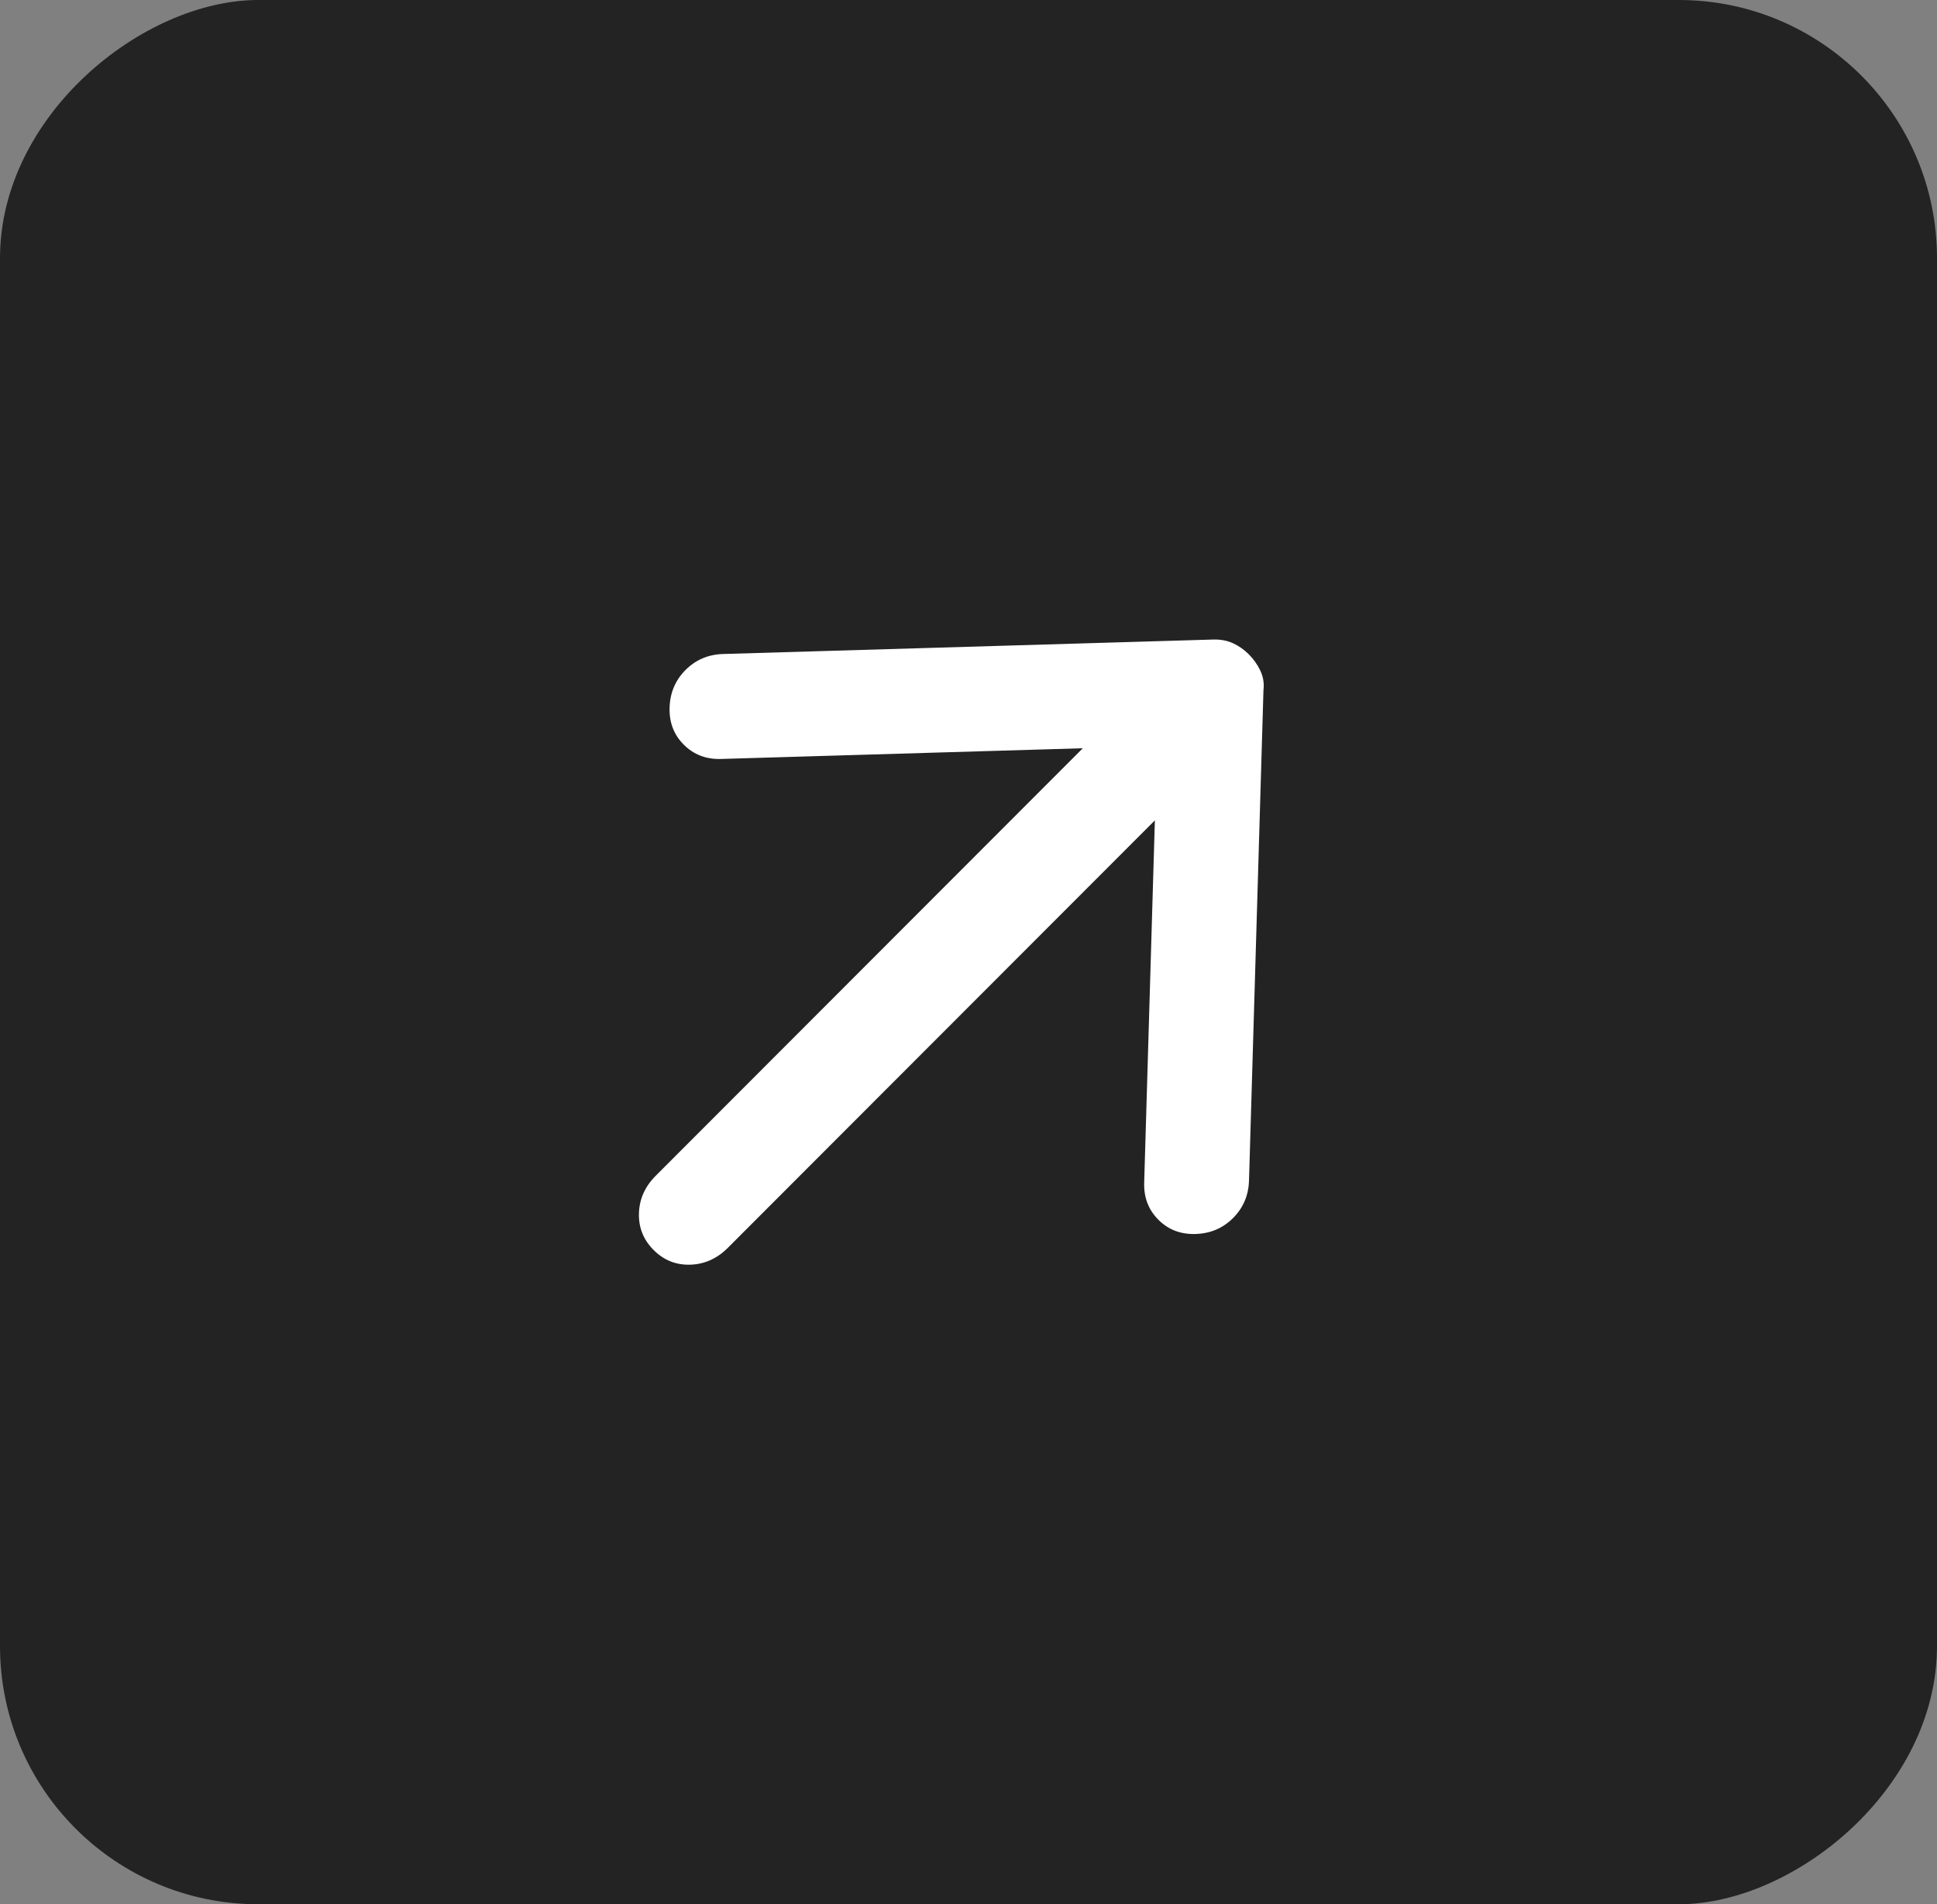
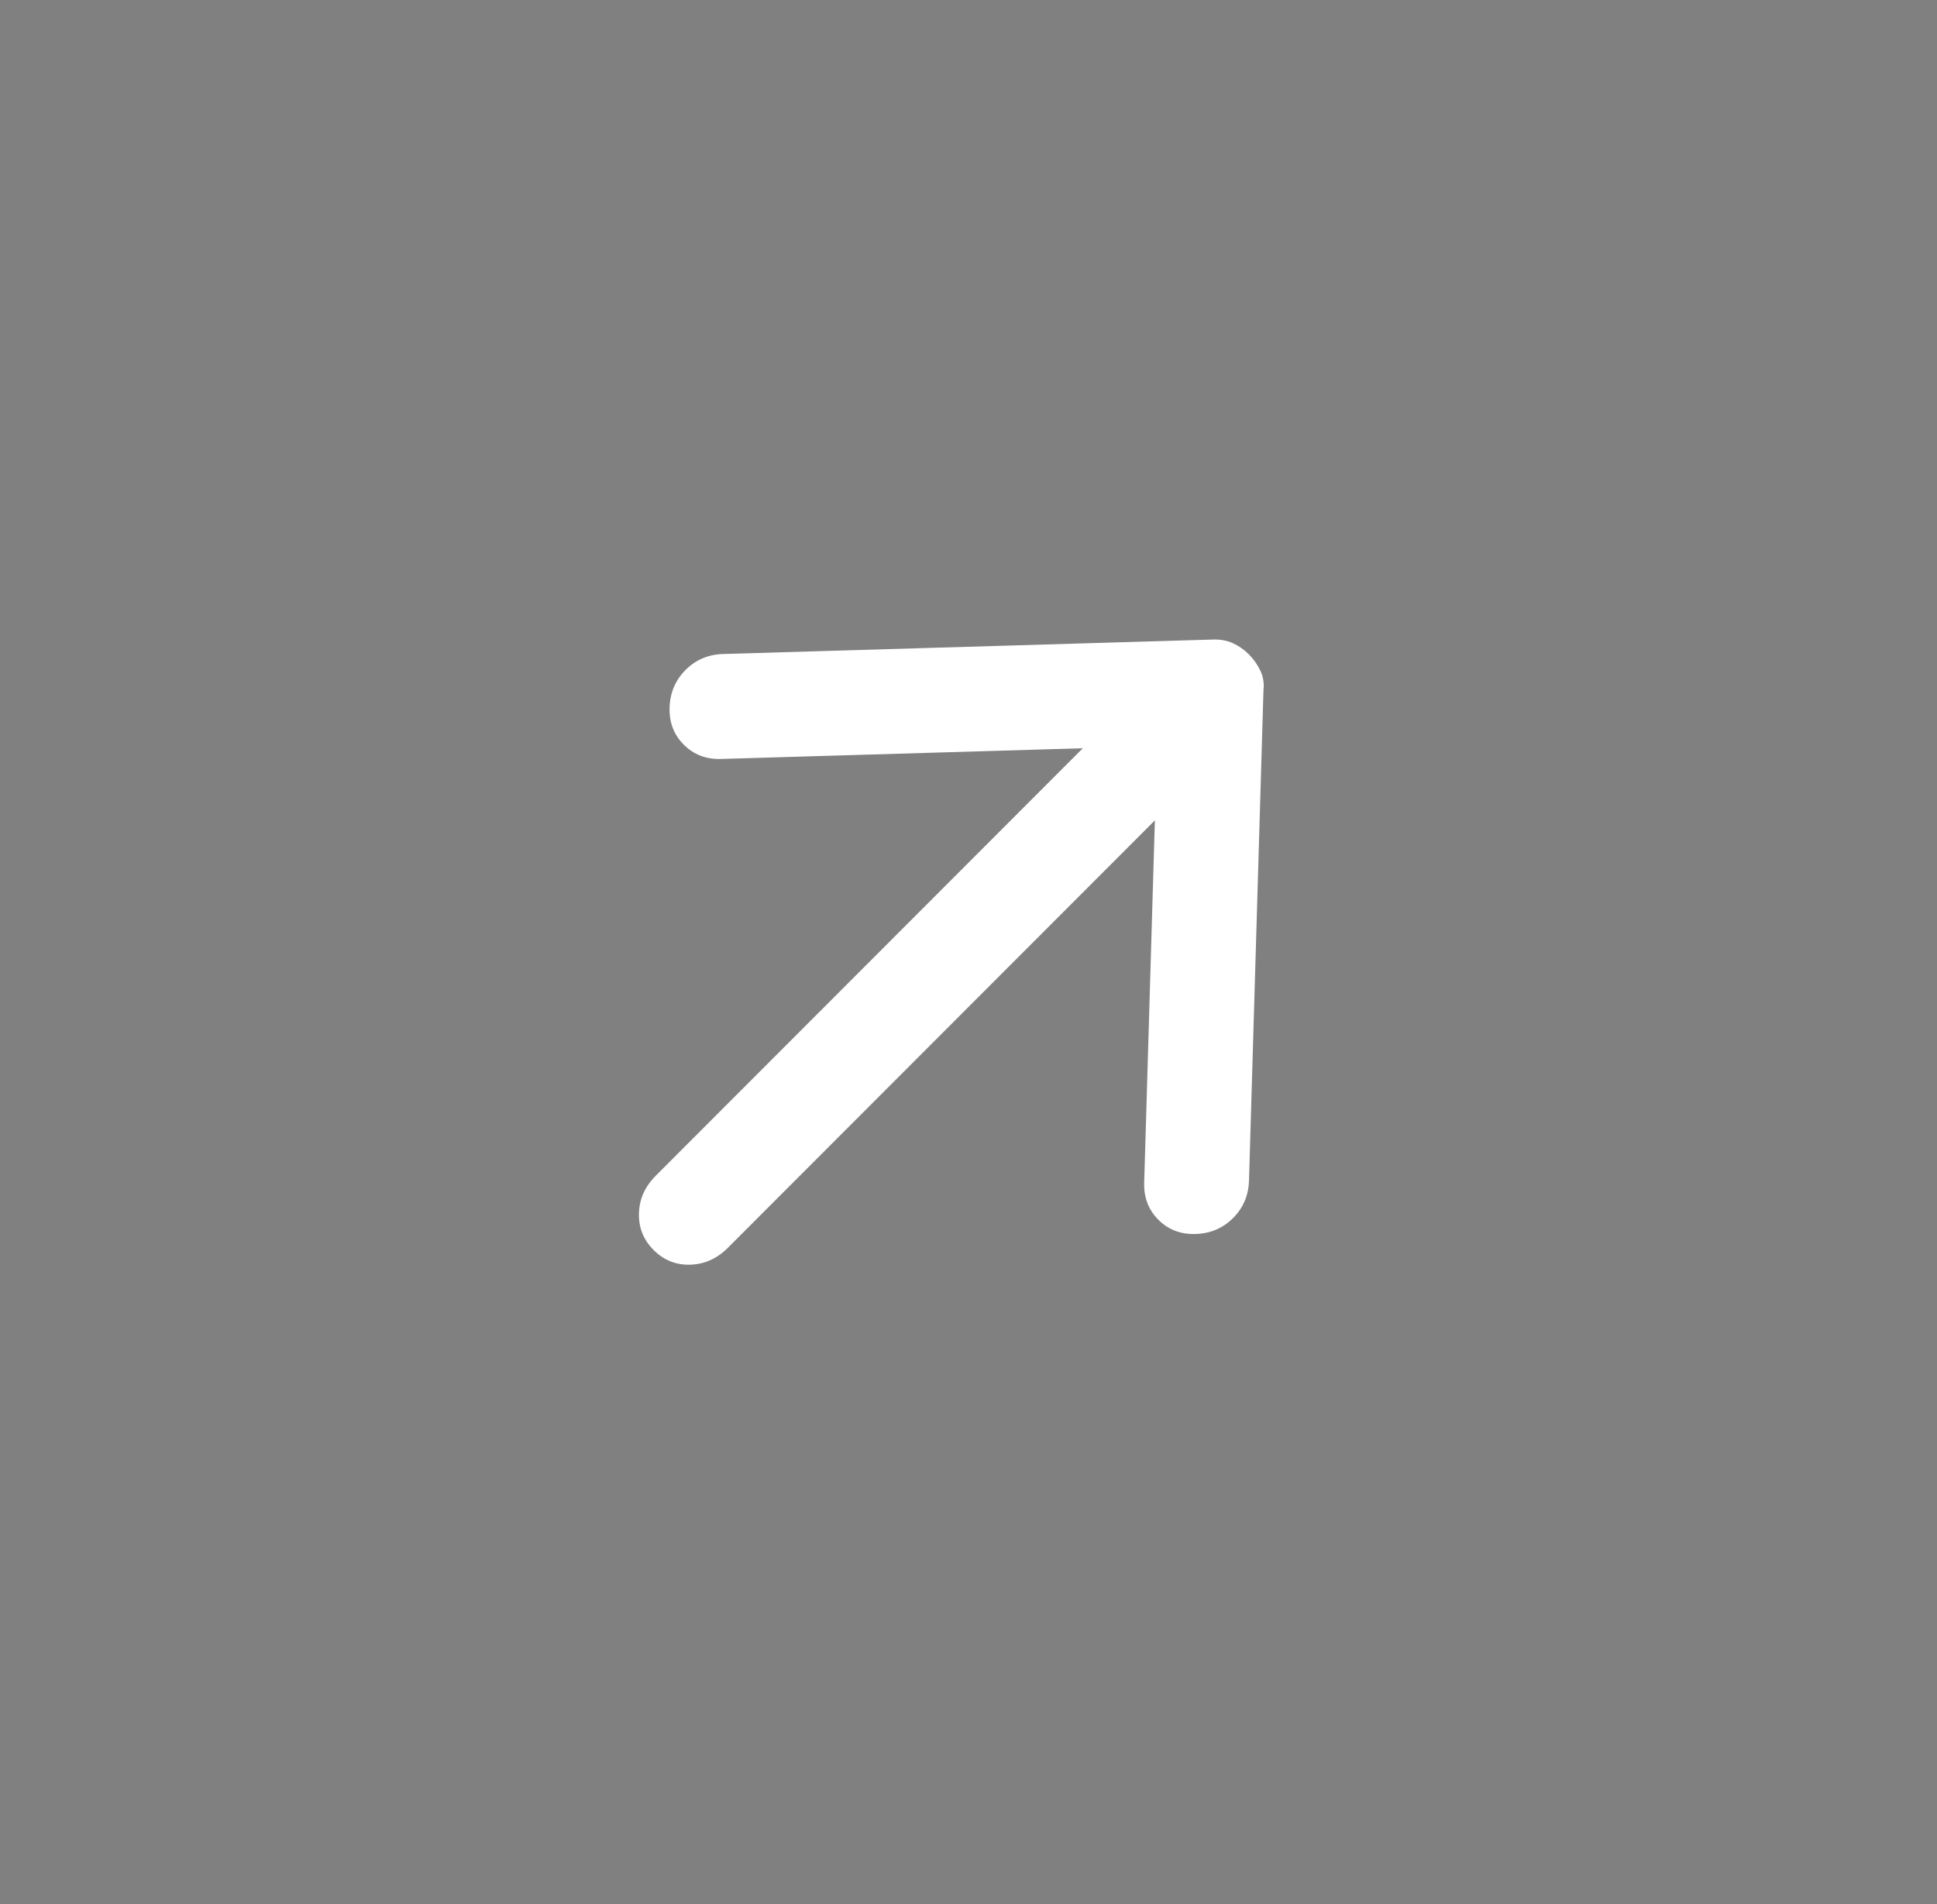
<svg xmlns="http://www.w3.org/2000/svg" width="60" height="59" viewBox="0 0 60 59" fill="none">
  <rect x="0" y="0" width="60" height="59" fill="#808080" stroke="none" />
-   <rect x="60" width="59" height="60" rx="8" transform="rotate(90 60 0)" fill="#232323" />
  <path d="M20.246 38.729C19.93 38.412 19.779 38.033 19.792 37.591C19.805 37.149 19.979 36.761 20.314 36.426L33.541 23.183L22.331 23.515C21.872 23.528 21.488 23.381 21.181 23.073C20.873 22.766 20.727 22.382 20.741 21.922C20.755 21.462 20.92 21.074 21.235 20.758C21.551 20.442 21.939 20.277 22.398 20.263L37.575 19.815C37.805 19.808 38.009 19.846 38.188 19.927C38.367 20.009 38.532 20.123 38.681 20.271C38.83 20.42 38.95 20.59 39.04 20.779C39.13 20.969 39.162 21.169 39.137 21.379L38.689 36.574C38.676 37.034 38.511 37.423 38.195 37.739C37.88 38.055 37.492 38.219 37.032 38.233C36.572 38.247 36.189 38.1 35.882 37.792C35.574 37.484 35.428 37.101 35.442 36.641L35.773 25.418L22.546 38.661C22.21 38.997 21.822 39.171 21.38 39.184C20.939 39.197 20.561 39.045 20.246 38.729Z" fill="white" />
</svg>